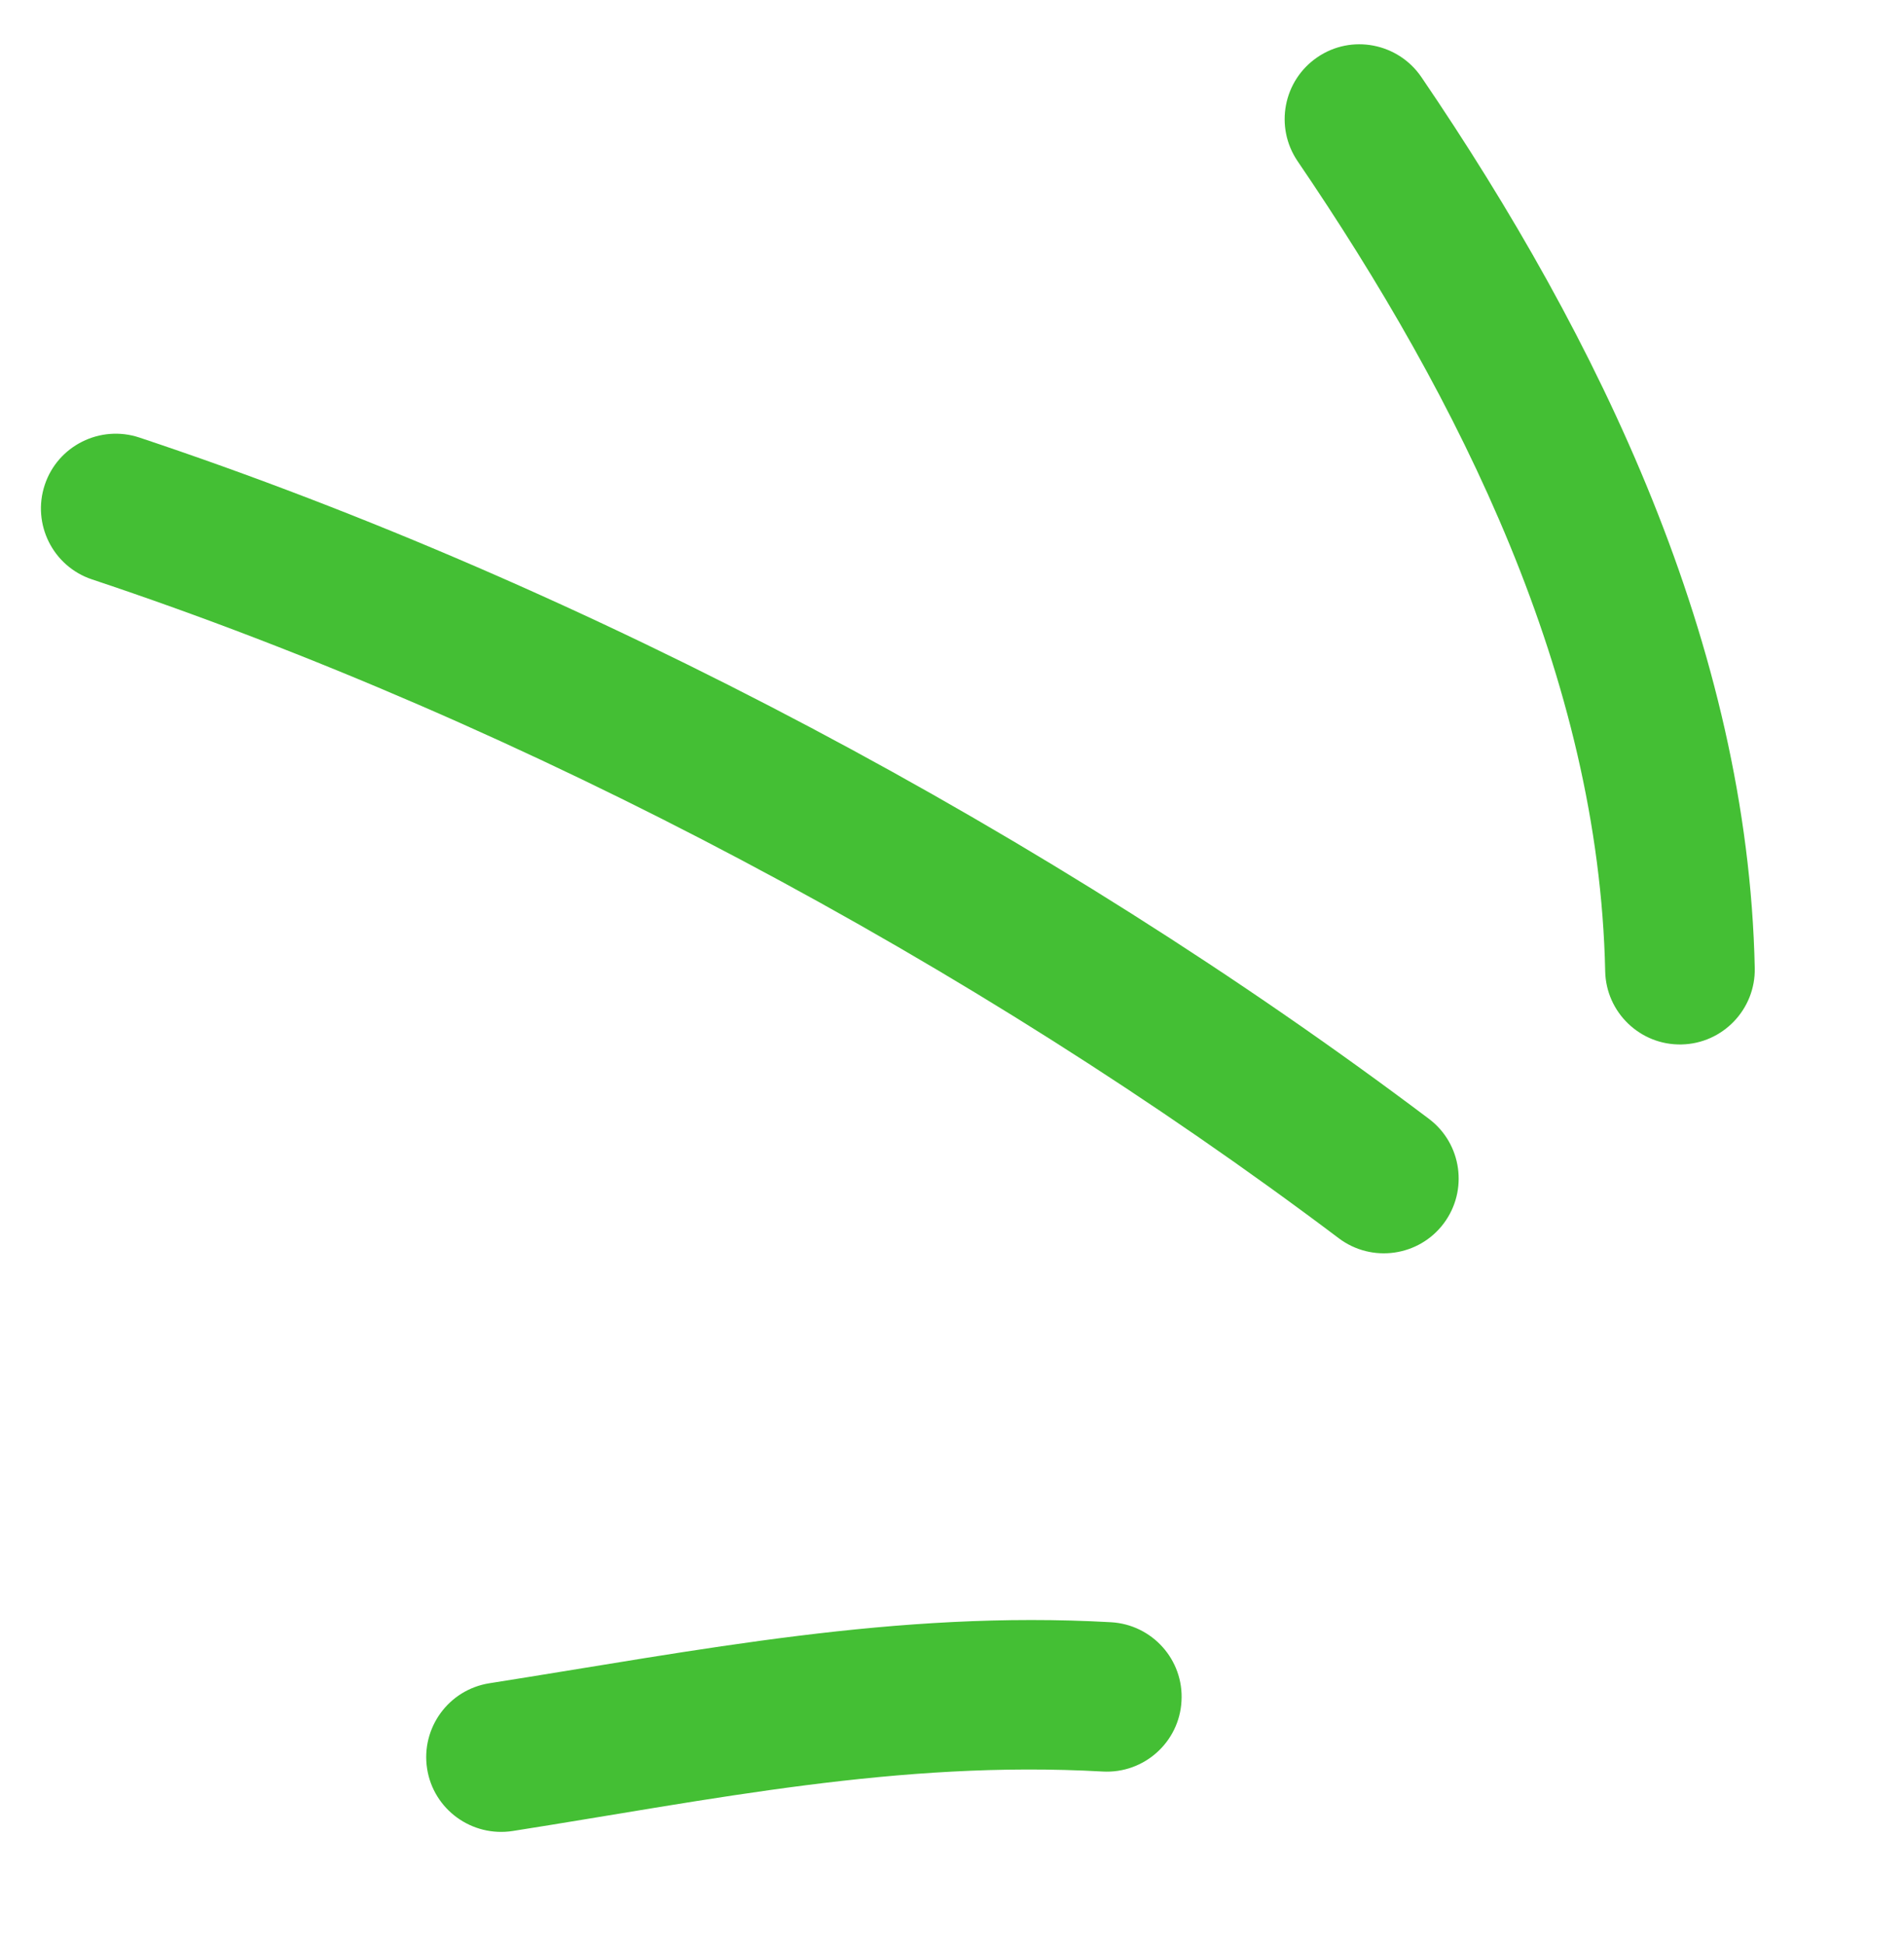
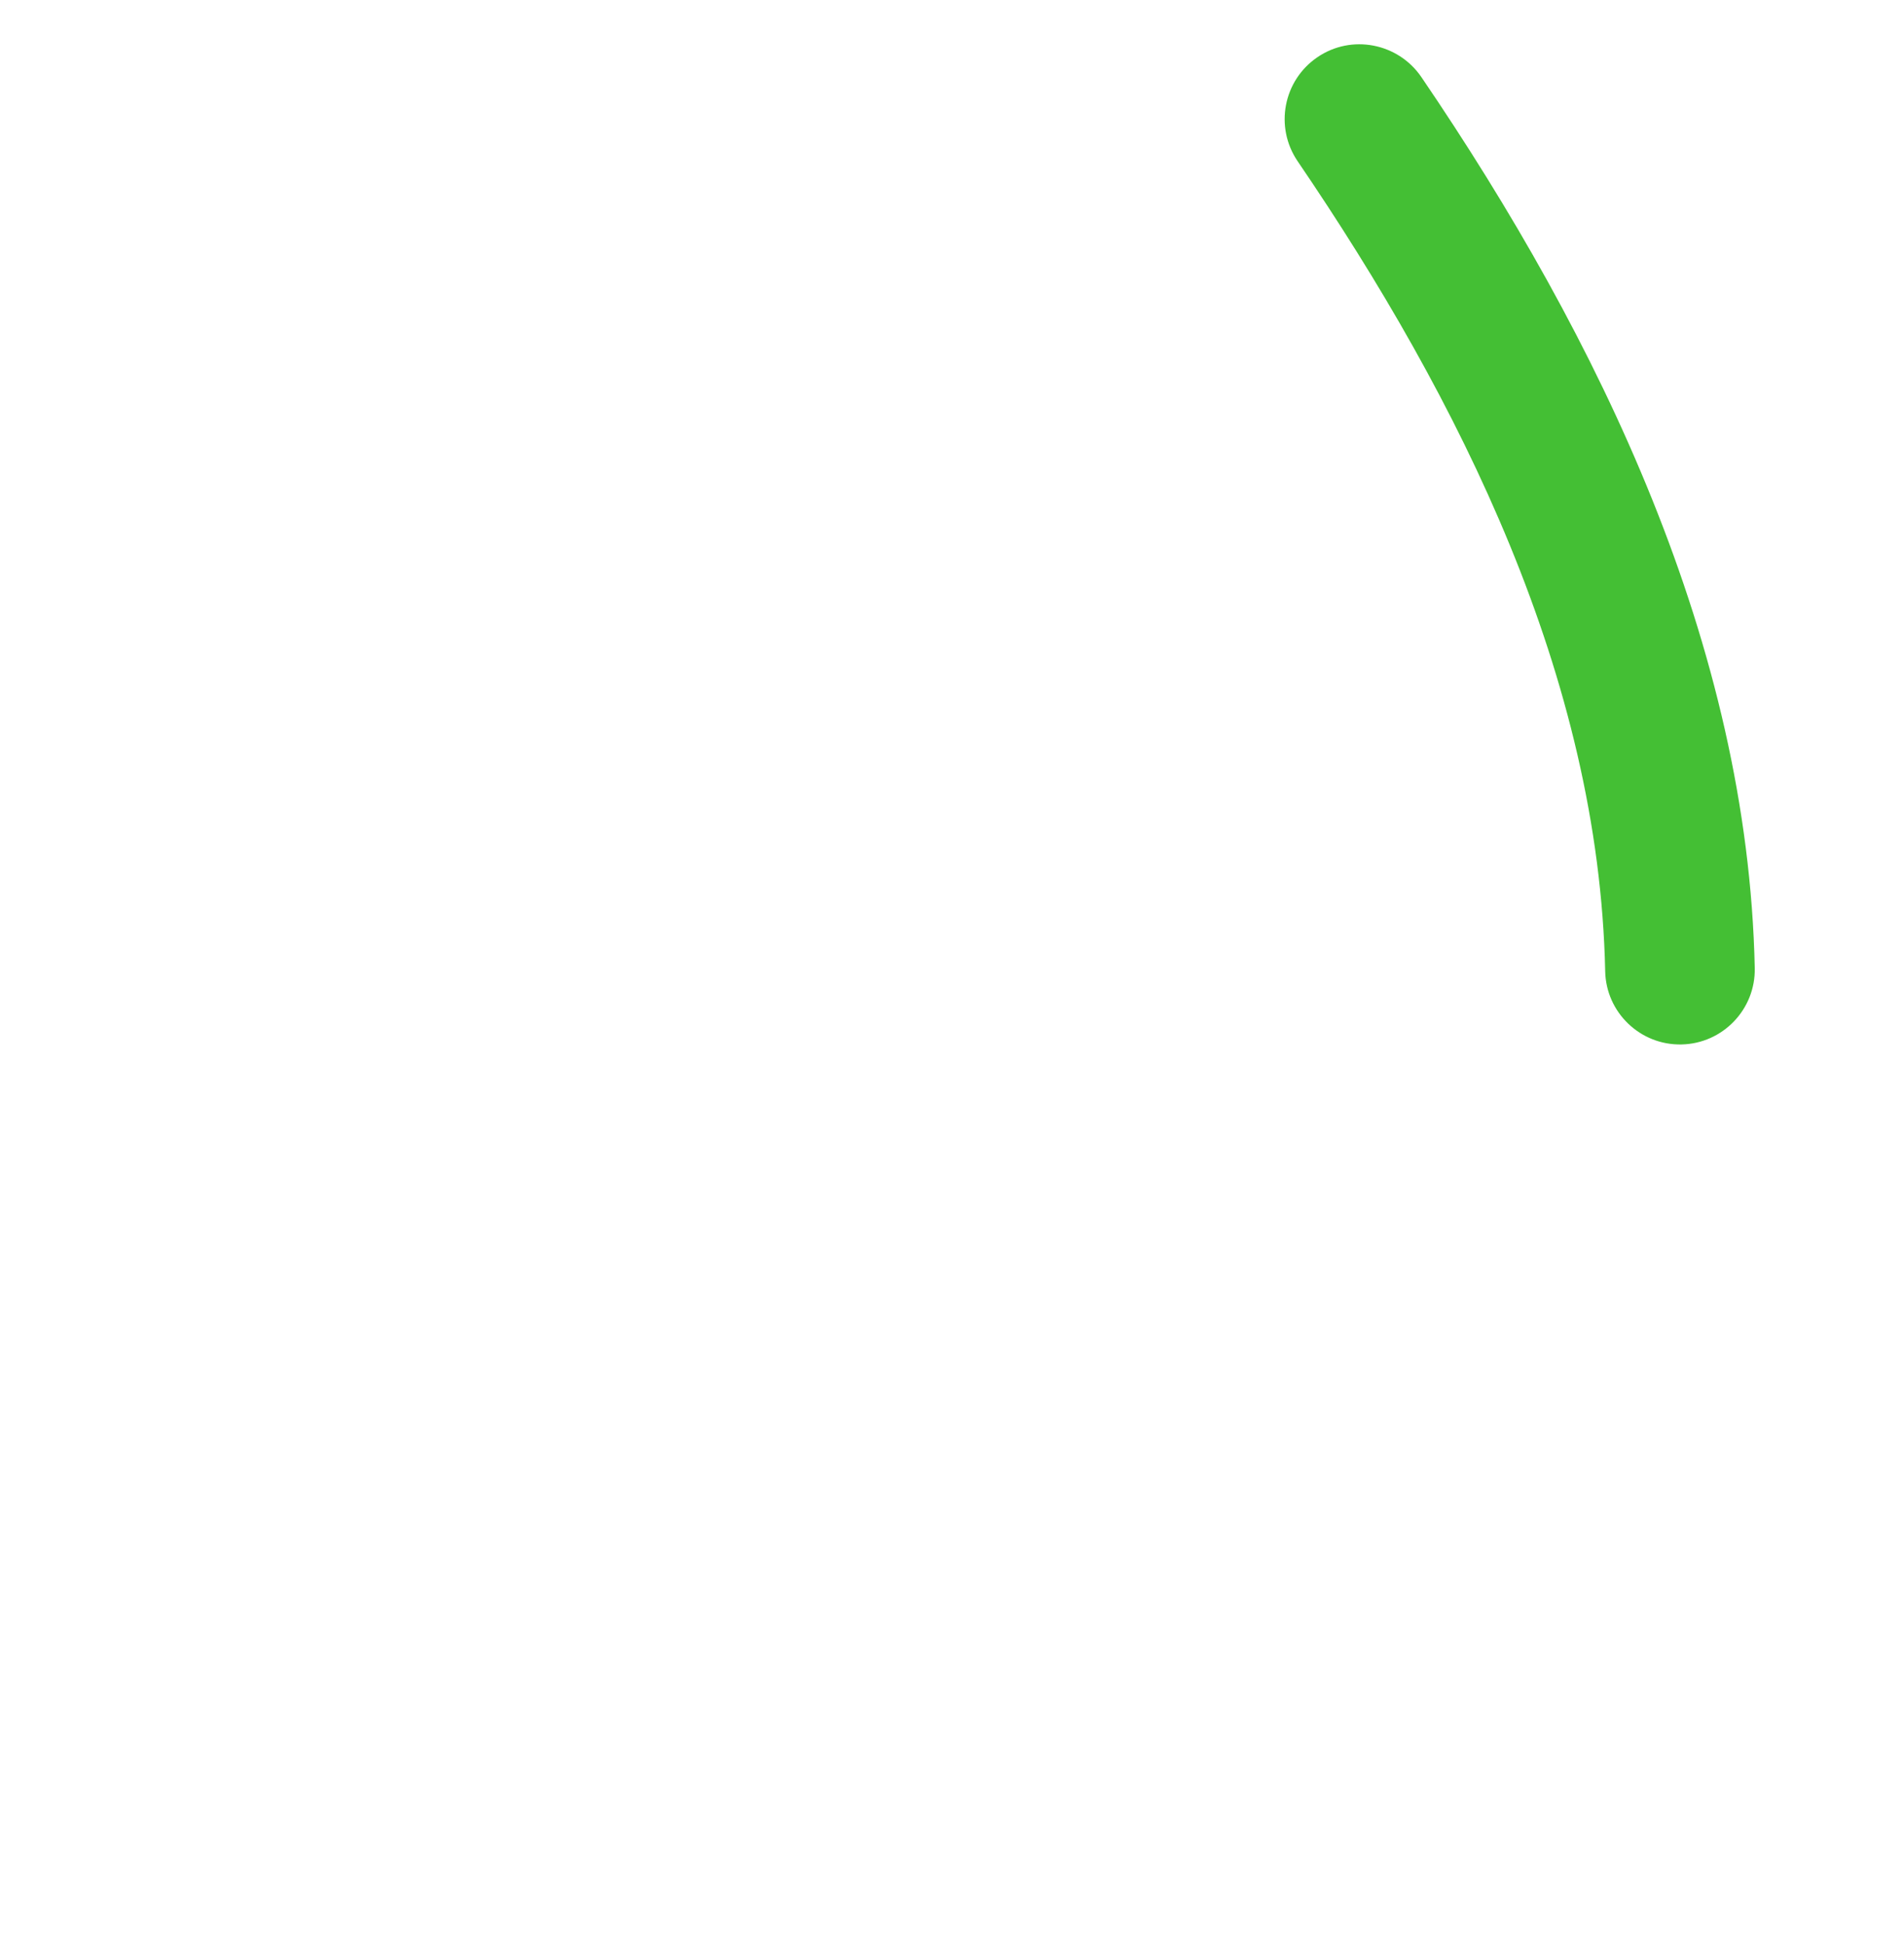
<svg xmlns="http://www.w3.org/2000/svg" width="47" height="48" viewBox="0 0 47 48" fill="none">
  <g id="Highlight_03">
    <g id="Group">
-       <path id="Vector" fill-rule="evenodd" clip-rule="evenodd" d="M27.424 40.052C22.121 39.753 17.254 40.746 12.084 41.558C11.074 41.716 10.387 42.661 10.543 43.668C10.7 44.676 11.649 45.364 12.659 45.206C17.562 44.436 22.18 43.455 27.217 43.738C28.236 43.796 29.111 43.016 29.165 41.999C29.225 40.981 28.442 40.109 27.424 40.052Z" fill="#44BF34" />
-       <path id="Vector_2" fill-rule="evenodd" clip-rule="evenodd" d="M35.272 27.623C25.959 20.609 14.524 14.497 3.441 10.803C2.473 10.481 1.425 11.005 1.105 11.971C0.784 12.938 1.306 13.985 2.274 14.306C12.99 17.879 24.049 23.79 33.049 30.573C33.865 31.186 35.024 31.022 35.636 30.209C36.248 29.395 36.087 28.236 35.272 27.623Z" fill="#44BF34" />
      <path id="Vector_3" fill-rule="evenodd" clip-rule="evenodd" d="M43.316 23.902C43.147 15.927 39.479 8.36 35.085 1.901C34.508 1.059 33.359 0.84 32.521 1.412C31.676 1.986 31.459 3.135 32.03 3.978C36.034 9.86 39.469 16.717 39.624 23.98C39.645 25 40.491 25.809 41.508 25.787C42.525 25.766 43.337 24.921 43.316 23.902Z" fill="#44BF34" />
    </g>
  </g>
</svg>